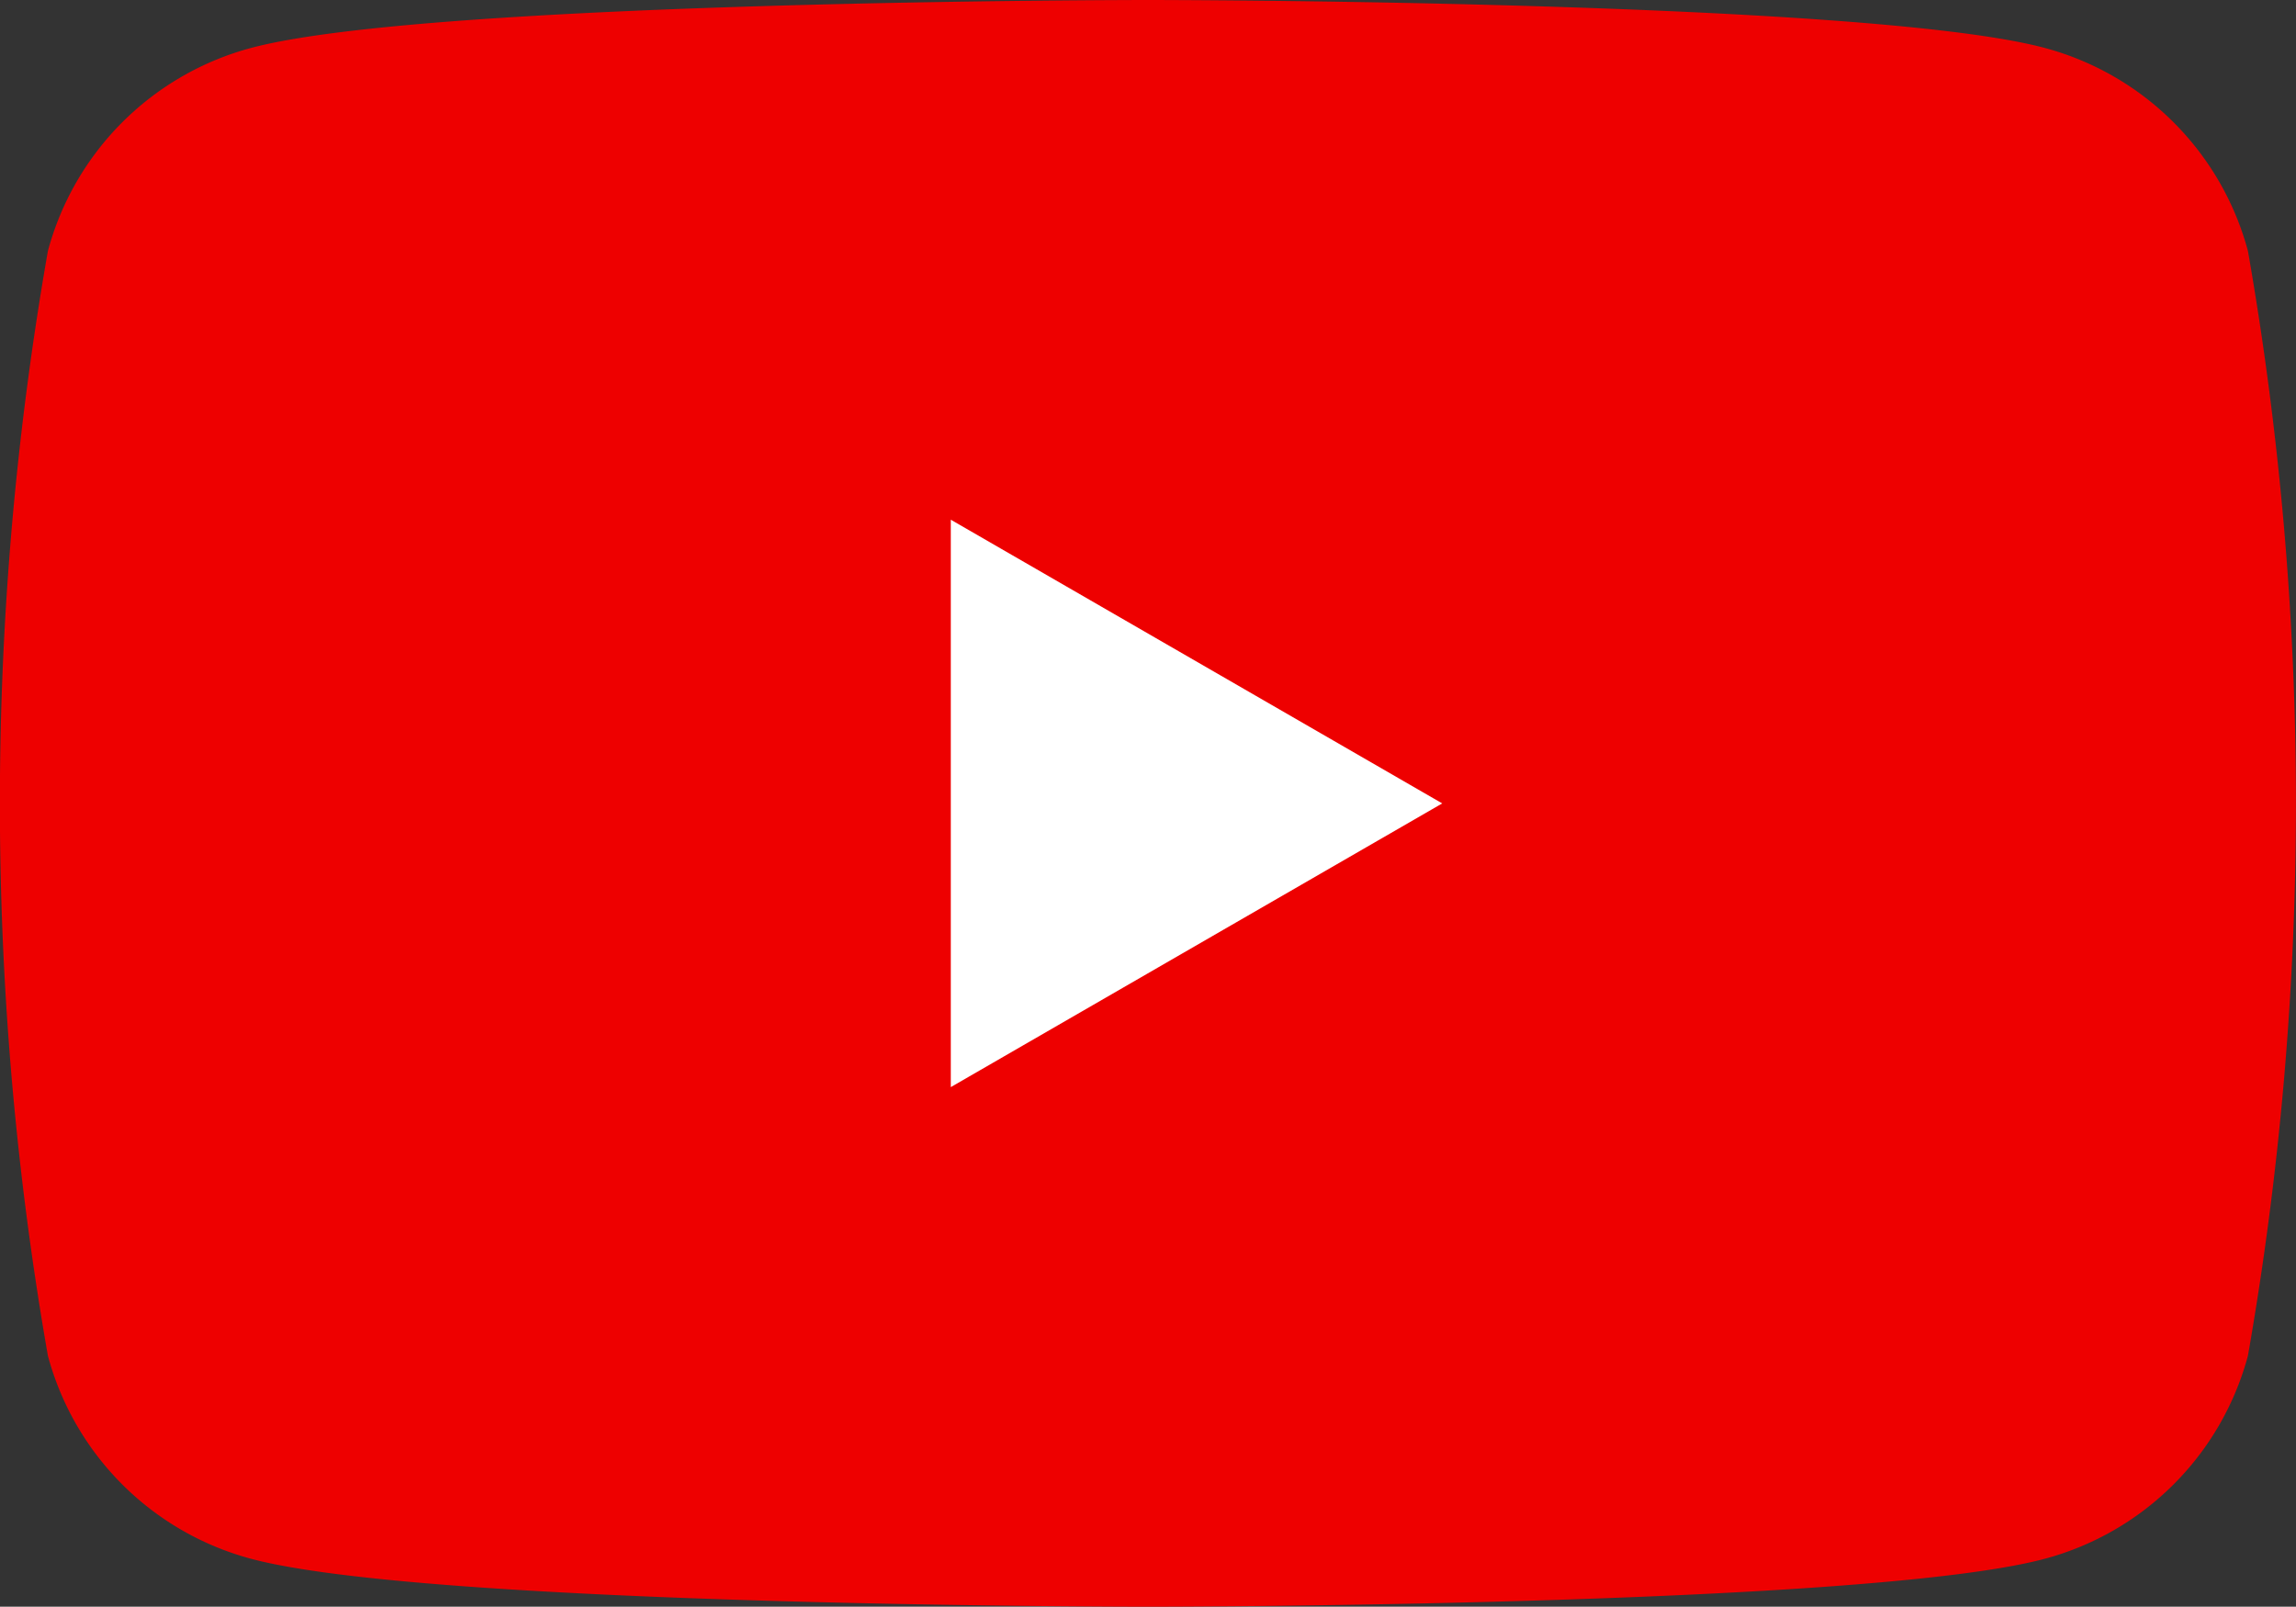
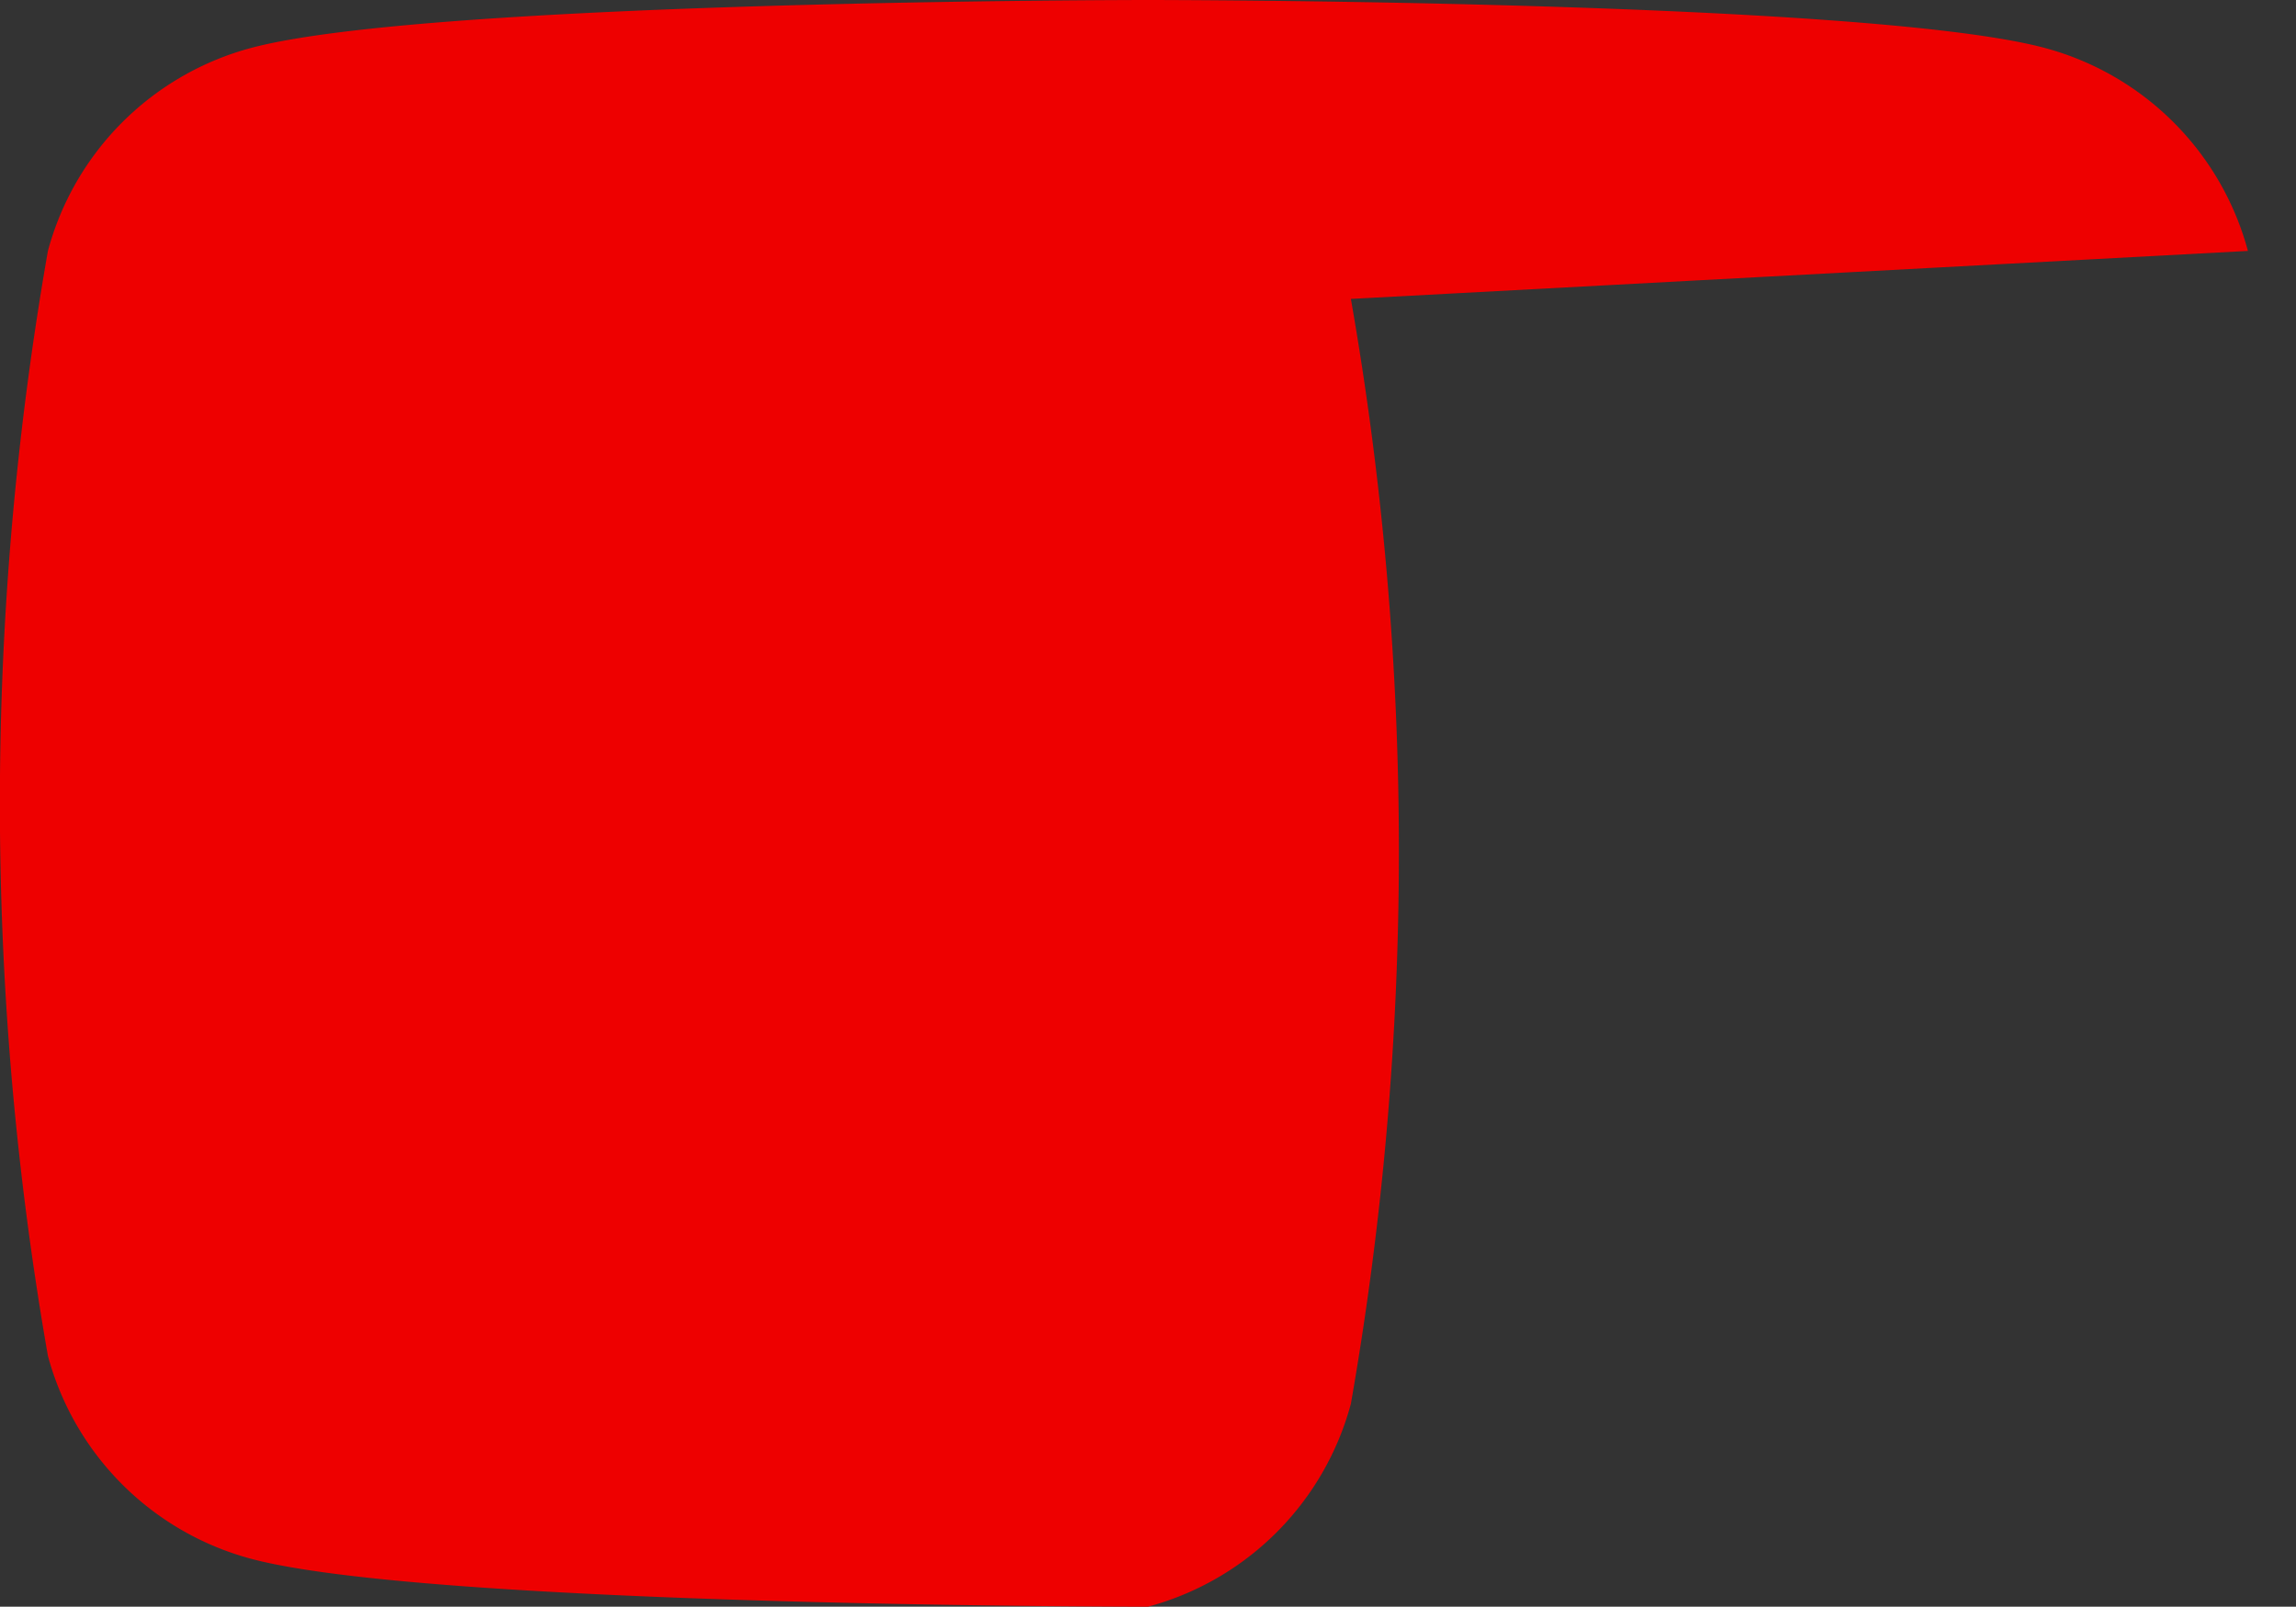
<svg xmlns="http://www.w3.org/2000/svg" width="26.266" height="18.383" viewBox="0 0 26.266 18.383">
  <rect x="0" y="0" width="26.266" height="18.383" fill="#333333" stroke="none" />
  <g id="social_color_2" transform="translate(-1861.077 -267.601)">
-     <path id="social_color_2-2" data-name="social_color_2" d="M1886.793,270.472a3.289,3.289,0,0,0-2.322-2.322c-2.047-.549-10.262-.549-10.262-.549s-8.214,0-10.262.549a3.289,3.289,0,0,0-2.322,2.322,36.637,36.637,0,0,0,0,12.641,3.288,3.288,0,0,0,2.322,2.322c2.048.549,10.262.549,10.262.549s8.214,0,10.262-.549a3.288,3.288,0,0,0,2.322-2.322,36.645,36.645,0,0,0,0-12.641Z" fill="#e00" />
-     <path id="Kształt_7" data-name="Kształt 7" d="M1871.954,280.039l5.622-3.246-5.622-3.246Z" fill="#fff" />
+     <path id="social_color_2-2" data-name="social_color_2" d="M1886.793,270.472a3.289,3.289,0,0,0-2.322-2.322c-2.047-.549-10.262-.549-10.262-.549s-8.214,0-10.262.549a3.289,3.289,0,0,0-2.322,2.322,36.637,36.637,0,0,0,0,12.641,3.288,3.288,0,0,0,2.322,2.322c2.048.549,10.262.549,10.262.549a3.288,3.288,0,0,0,2.322-2.322,36.645,36.645,0,0,0,0-12.641Z" fill="#e00" />
  </g>
</svg>